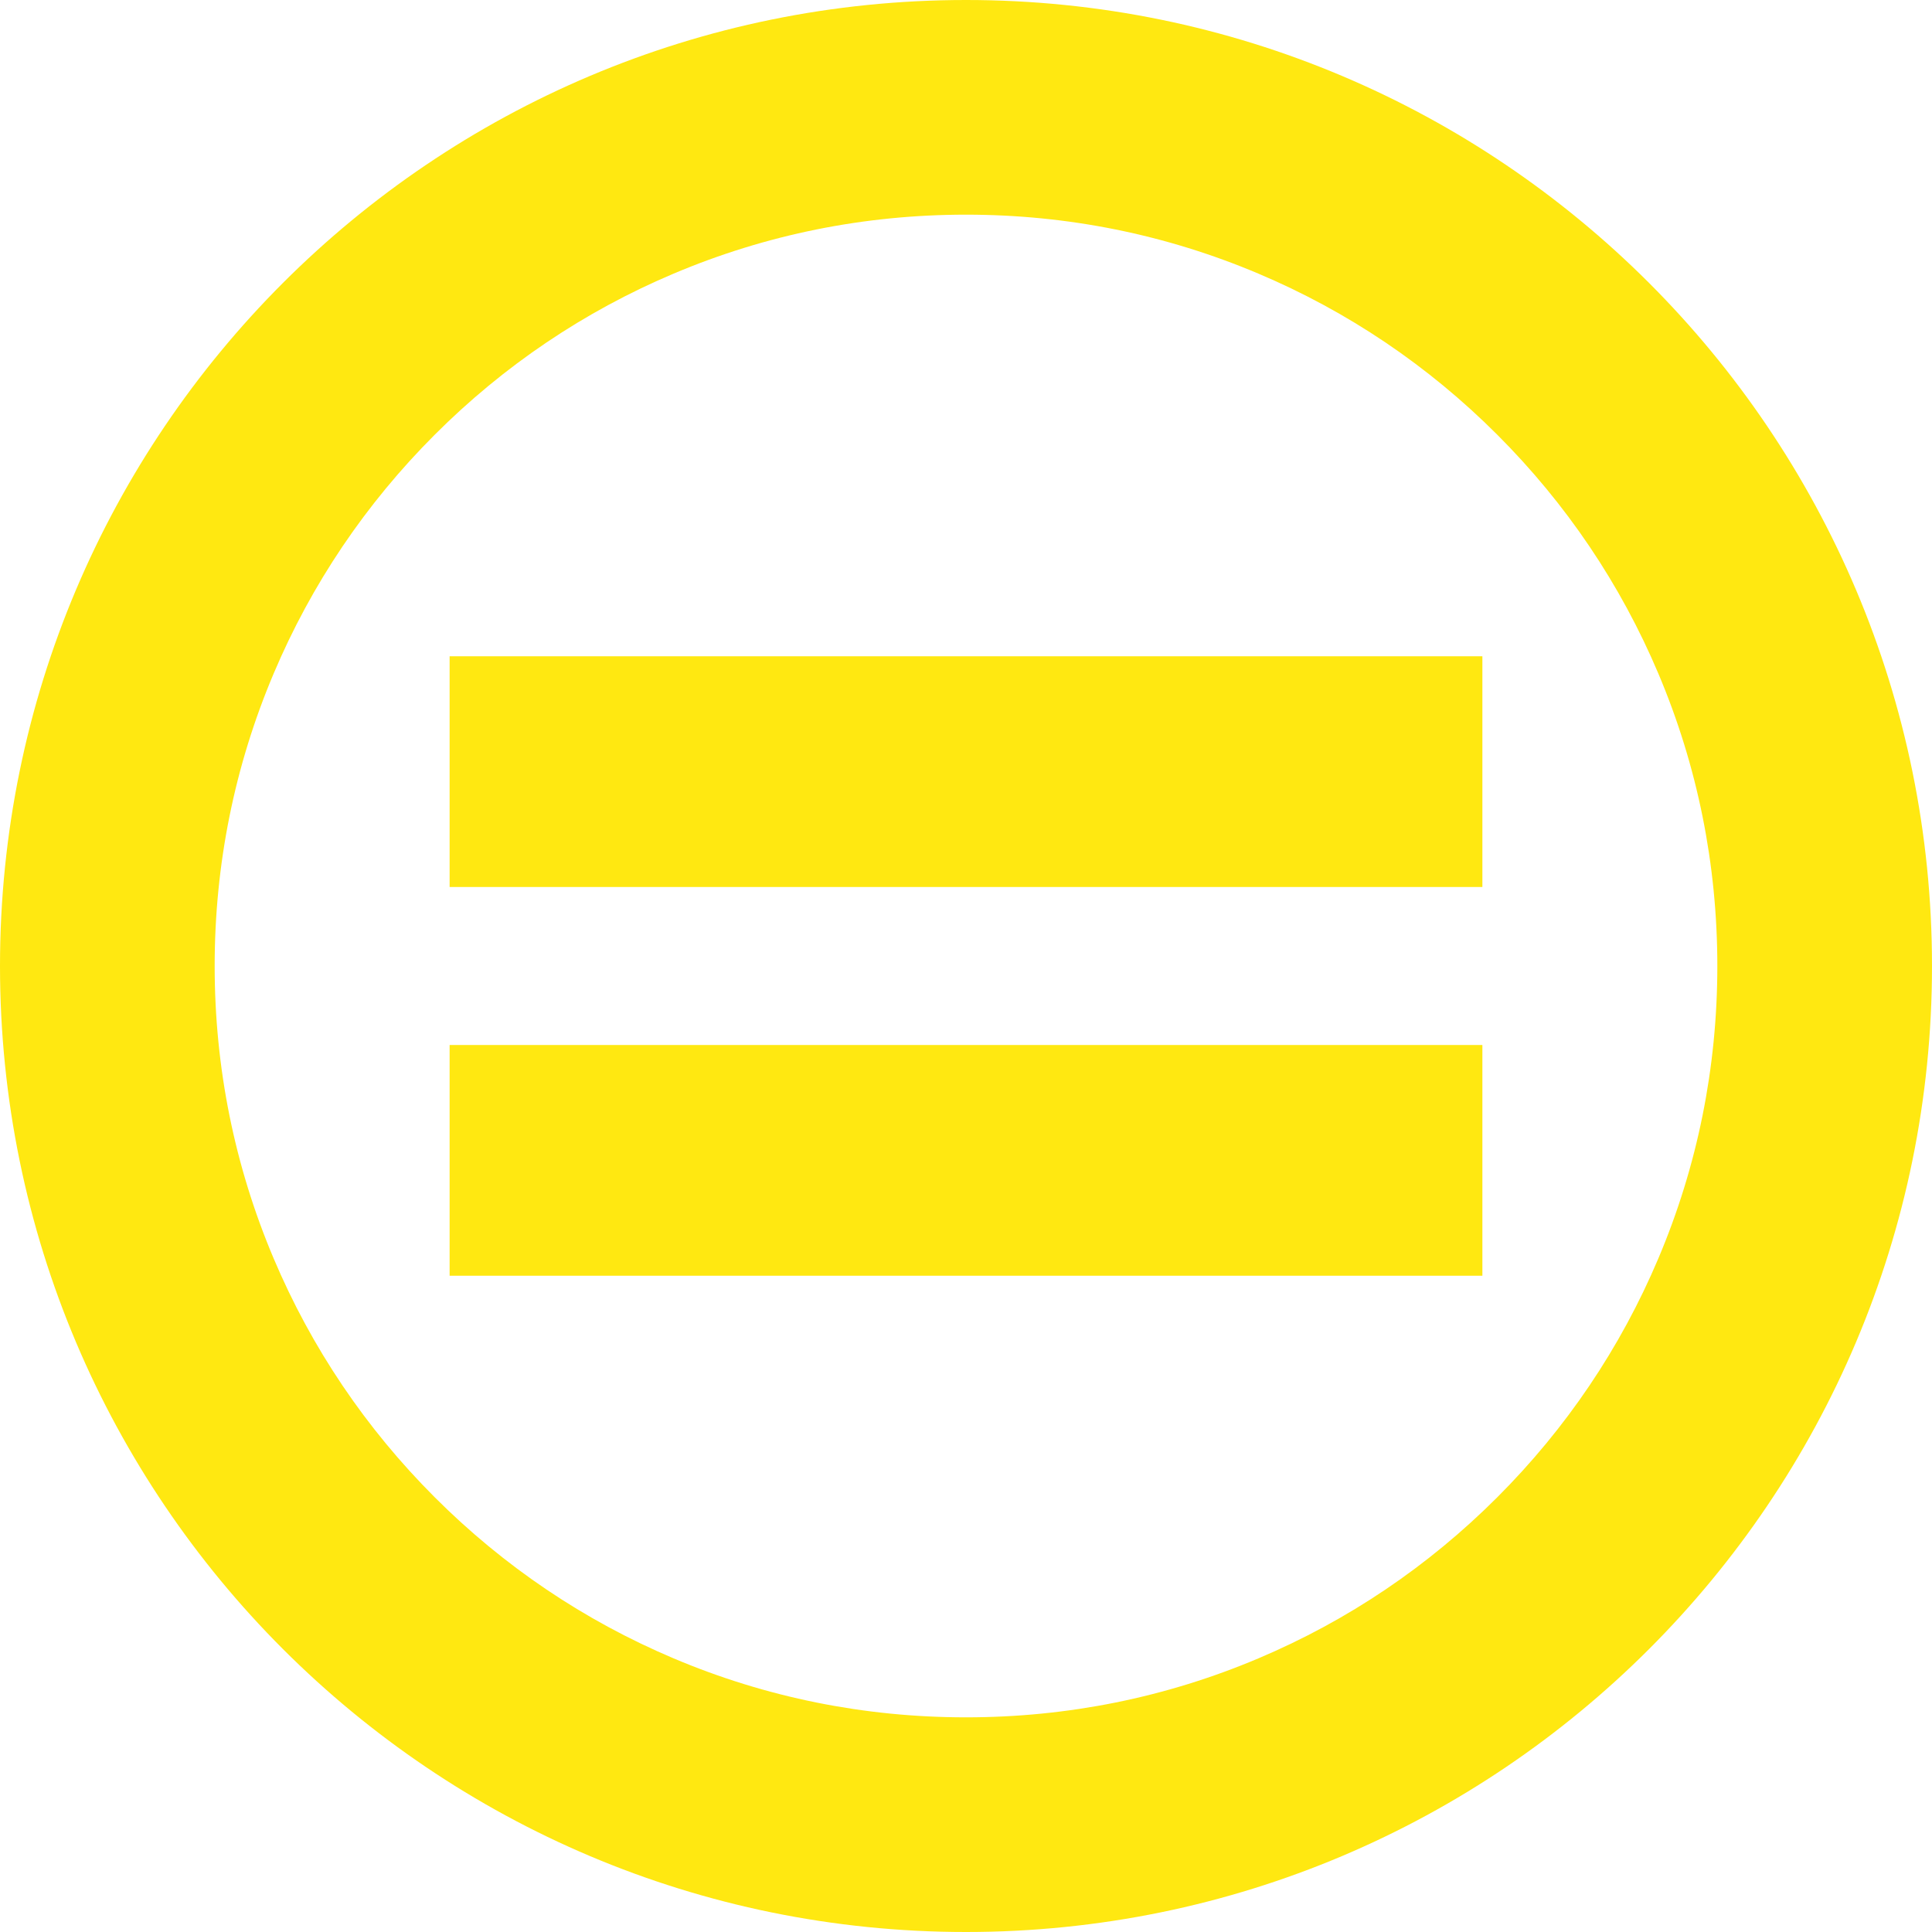
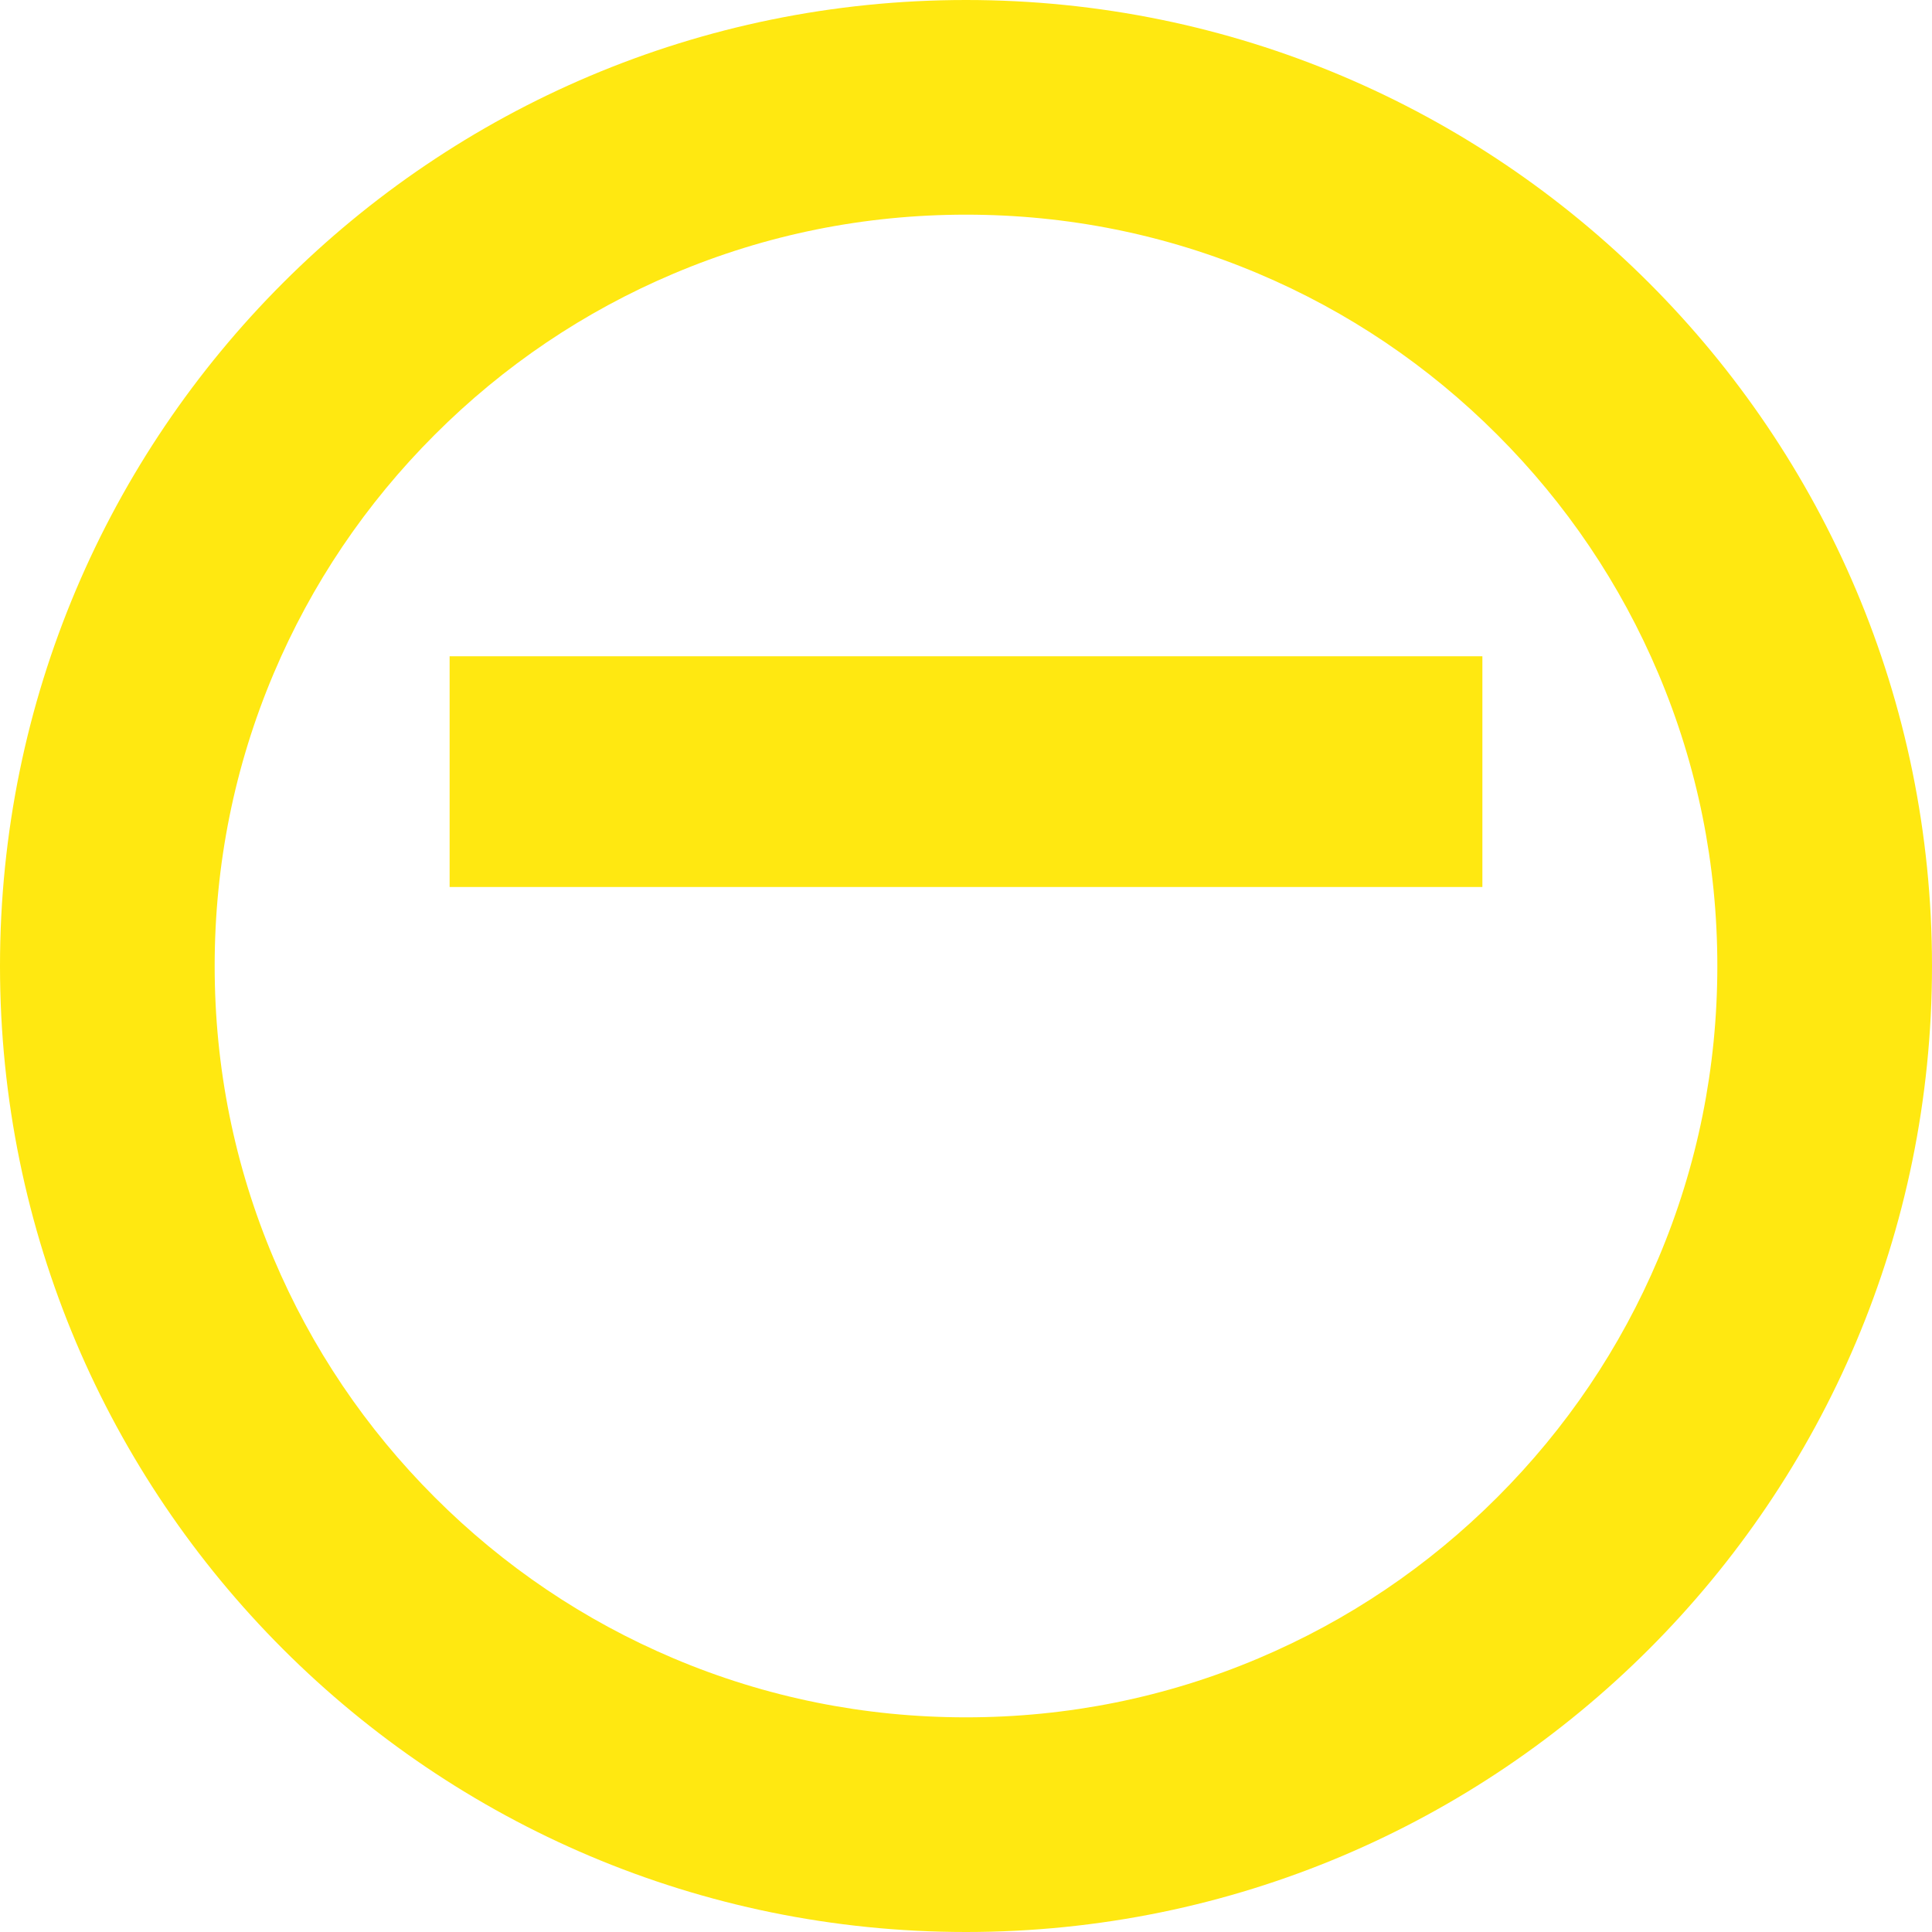
<svg xmlns="http://www.w3.org/2000/svg" fill="#000000" height="900" preserveAspectRatio="xMidYMid meet" version="1" viewBox="50.0 50.0 900.0 900.0" width="900" zoomAndPan="magnify">
  <g fill="#ffe811" id="change1_1">
    <path d="M 740.551 463.199 L 259.449 463.199 L 259.449 355.719 L 740.551 355.719 L 740.551 463.199" fill="inherit" />
-     <path d="M 740.551 644.281 L 259.449 644.281 L 259.449 536.801 L 740.551 536.801 L 740.551 644.281" fill="inherit" />
    <path d="M 747.488 747.488 C 715.312 779.664 677.871 804.914 636.203 822.535 C 593.121 840.762 547.293 850 500 850 C 452.707 850 406.879 840.762 363.797 822.535 C 322.129 804.914 284.688 779.664 252.512 747.488 C 220.336 715.312 195.086 677.871 177.465 636.203 C 159.238 593.117 150 547.293 150 500 C 150 452.707 159.238 406.883 177.465 363.797 C 195.086 322.129 220.336 284.688 252.512 252.512 C 284.688 220.336 322.129 195.086 363.797 177.465 C 406.879 159.238 452.707 150 500 150 C 547.293 150 593.121 159.238 636.203 177.465 C 677.871 195.086 715.312 220.336 747.488 252.512 C 779.664 284.688 804.914 322.129 822.535 363.797 C 840.762 406.883 850 452.707 850 500 C 850 547.293 840.762 593.117 822.535 636.203 C 804.914 677.871 779.664 715.312 747.488 747.488 Z M 500 50 C 251.473 50 50 251.473 50 500 C 50 748.527 251.473 950 500 950 C 748.527 950 950 748.527 950 500 C 950 251.473 748.527 50 500 50" fill="inherit" />
  </g>
</svg>